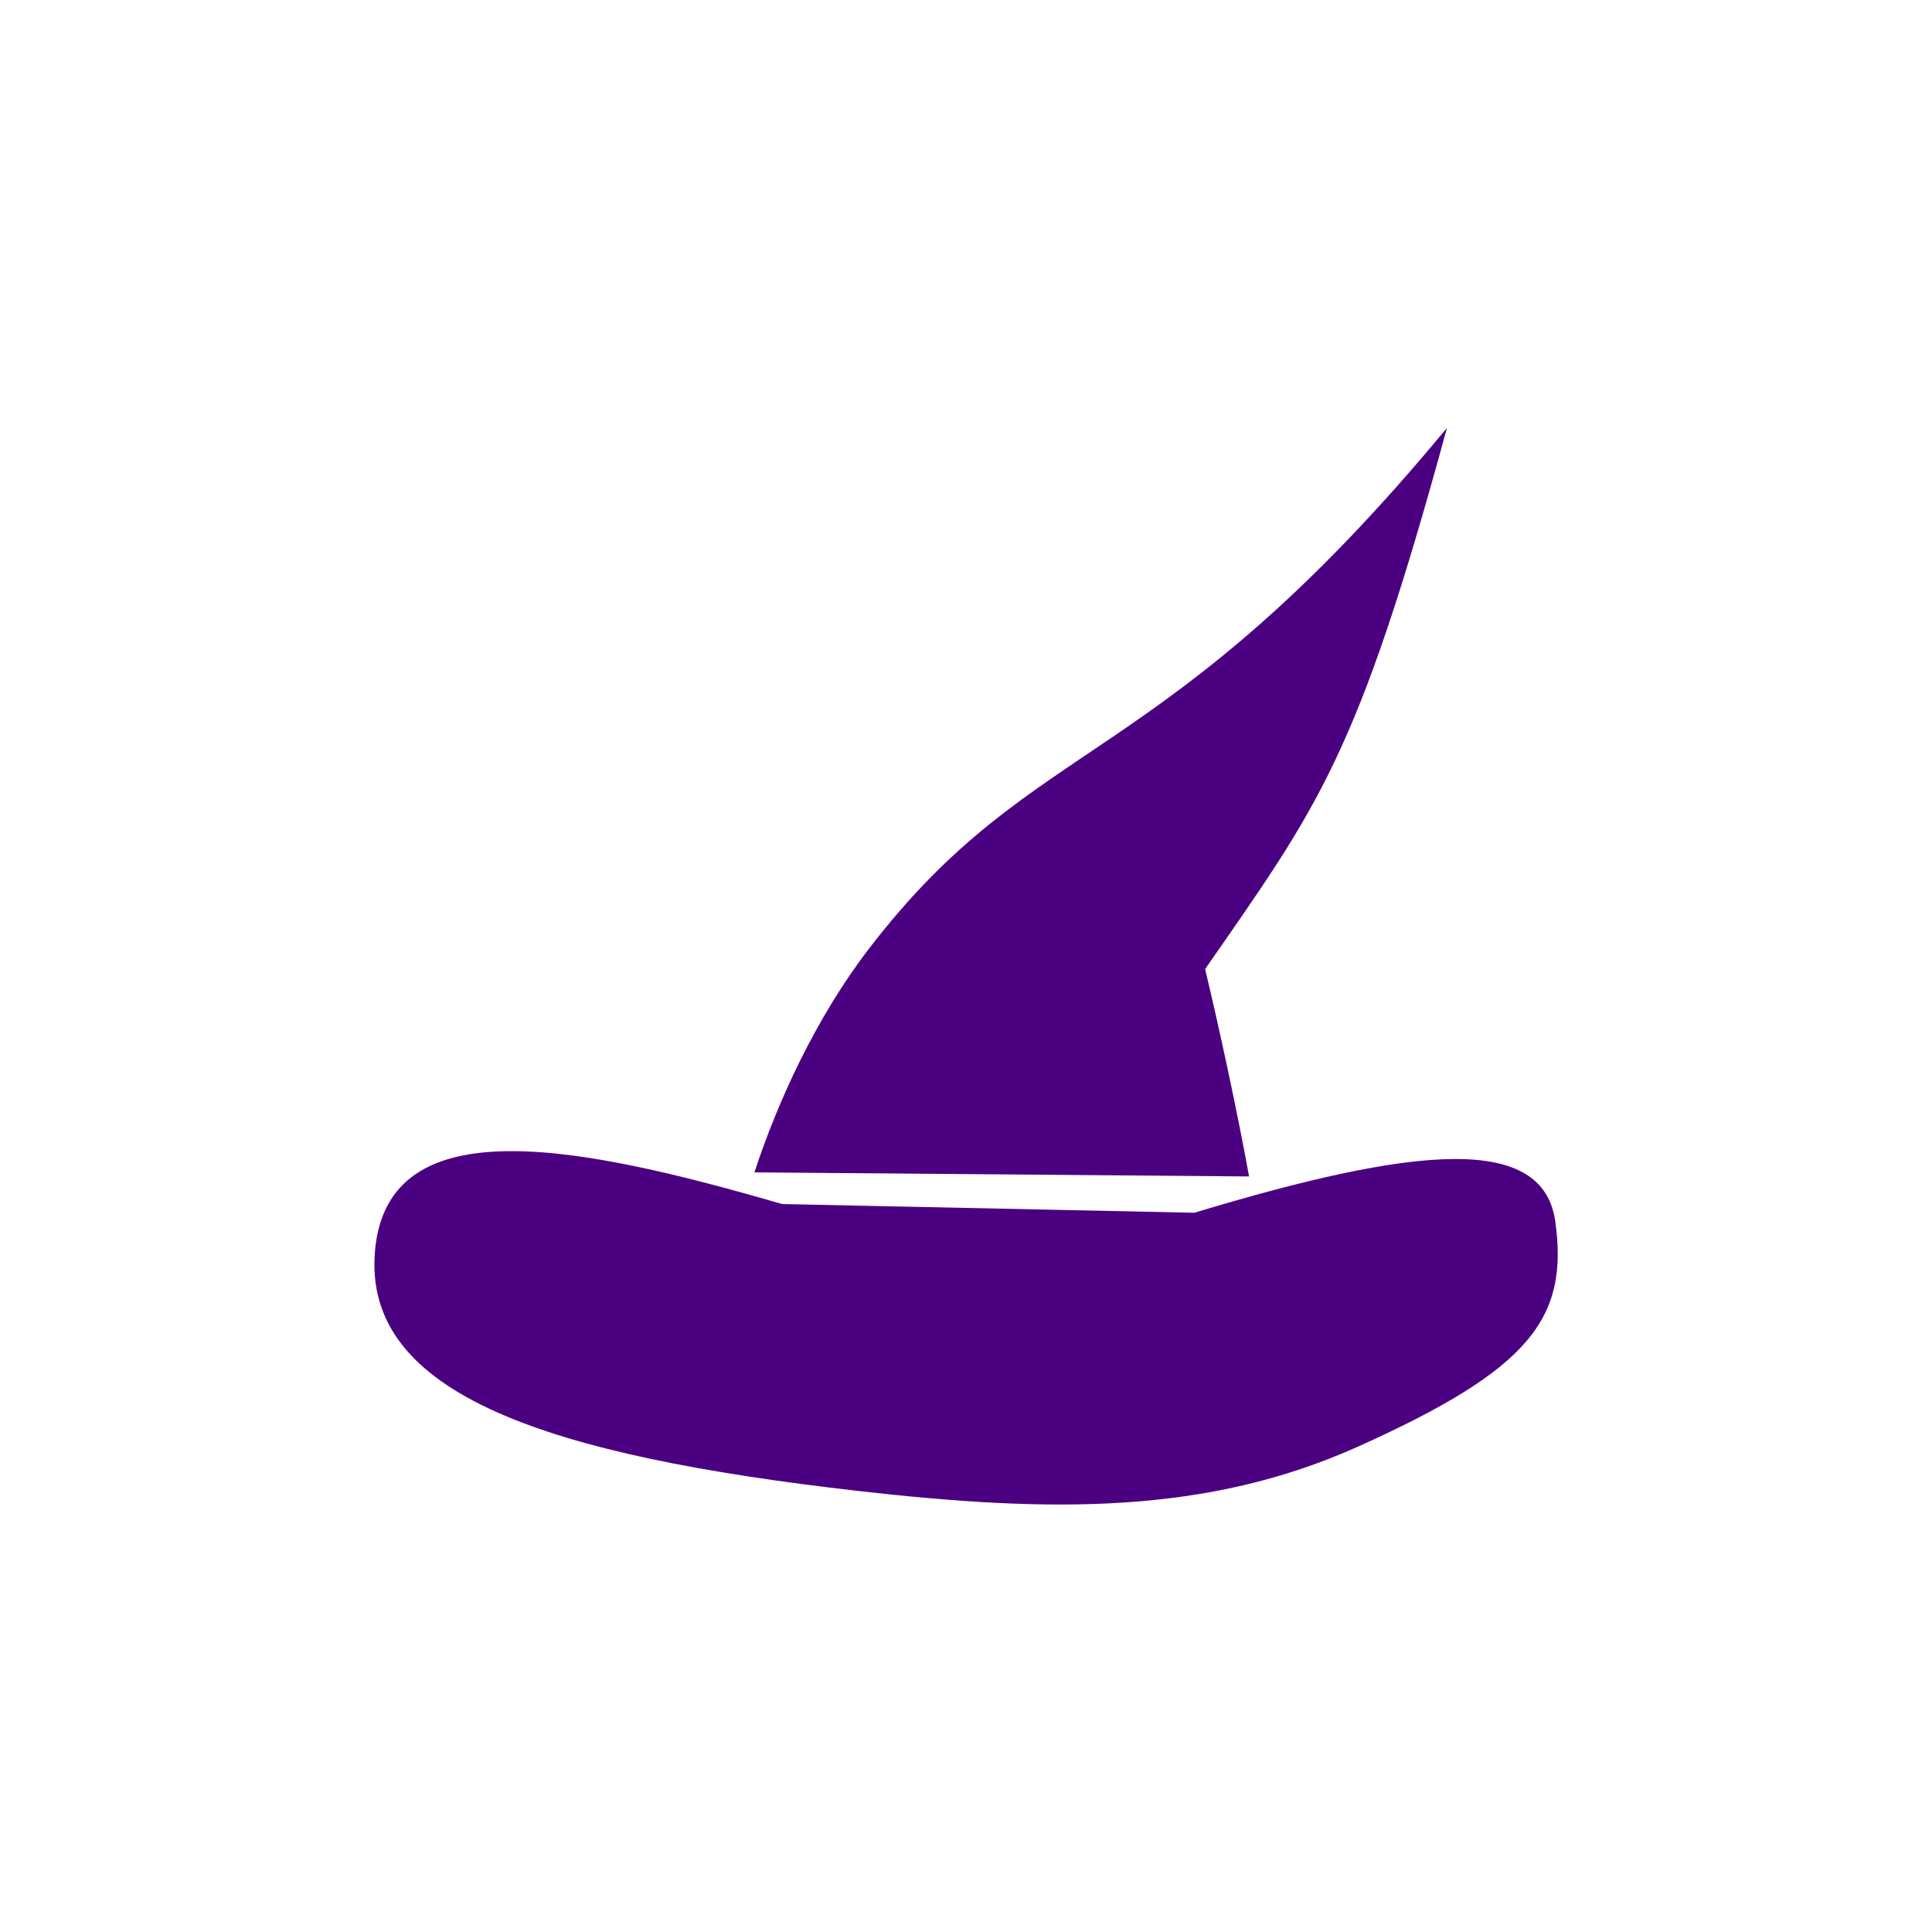
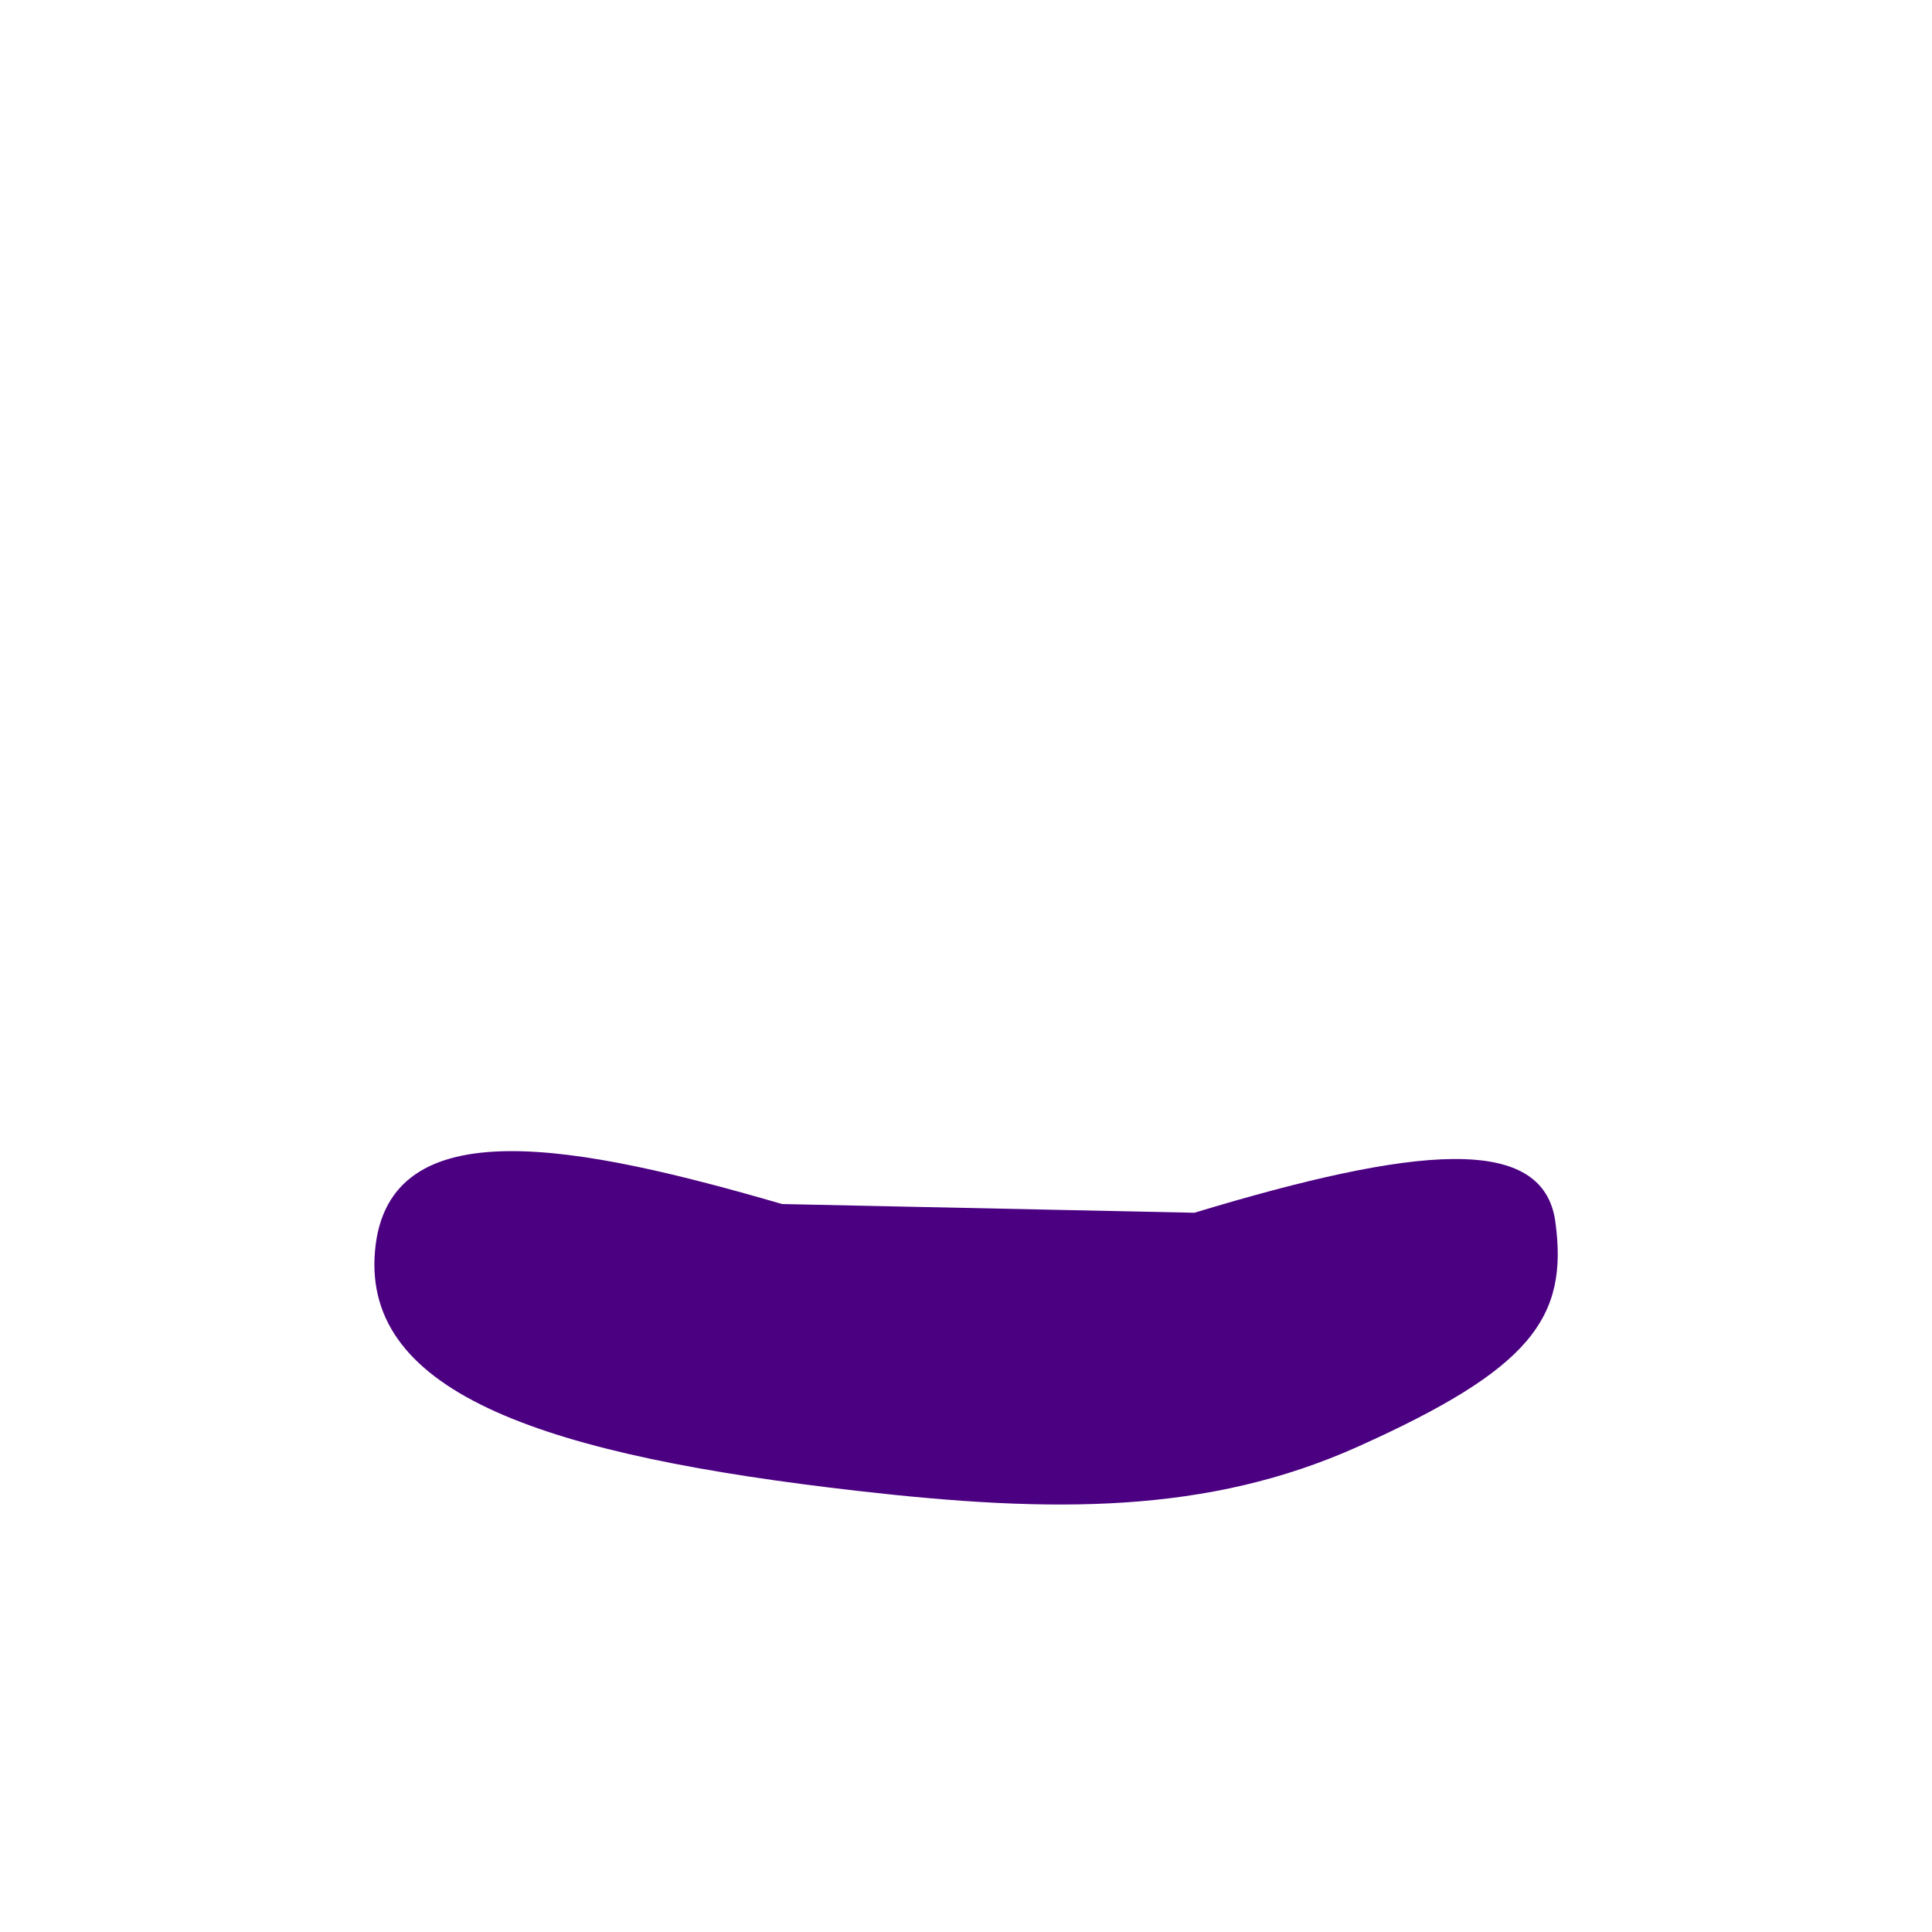
<svg xmlns="http://www.w3.org/2000/svg" id="Capa_1" width="849.1" height="849.1" version="1.1" viewBox="0 0 301.4 301.4">
  <path id="rect2" transform="translate(4.81 359.1)" x="-4.81" y="-359.149" width="301.429" height="301.429" d="m29.34-359.1h237.1a30.14 30.14 45 0 1 30.14 30.14v235.5a35.75 35.75 135 0 1-35.75 35.75h-235.5a30.14 30.14 45 0 1-30.14-30.14v-237.1a34.15 34.15 135 0 1 34.15-34.15z" fill="#e4b704" stroke-width=".355" />
  <g id="g2" transform="matrix(.65 0 0 .65 58.42 58.42)" fill="#4b0082">
-     <path id="path1" d="m91.19 191.5c5.547-16.94 14.73-37.03 27.42-53.59 40.04-52.27 70.01-41.92 138.8-125.1-21.5 78.85-30.63 90.42-58.05 129.9 3.488 14.56 7.771 34.48 10.55 49.77z" />
    <path id="path2" d="m97.86 199.1 98.91 2.092c53.26-16.1 83.72-19 86.64 2.124 3.21 23.2-6.002 35.41-47.28 53.97-36.27 16.3-73.42 15.99-120 10.68-74.14-8.458-119.1-22.98-116-57.67 3.072-34.7 49.22-25.27 97.72-11.19z" />
  </g>
</svg>